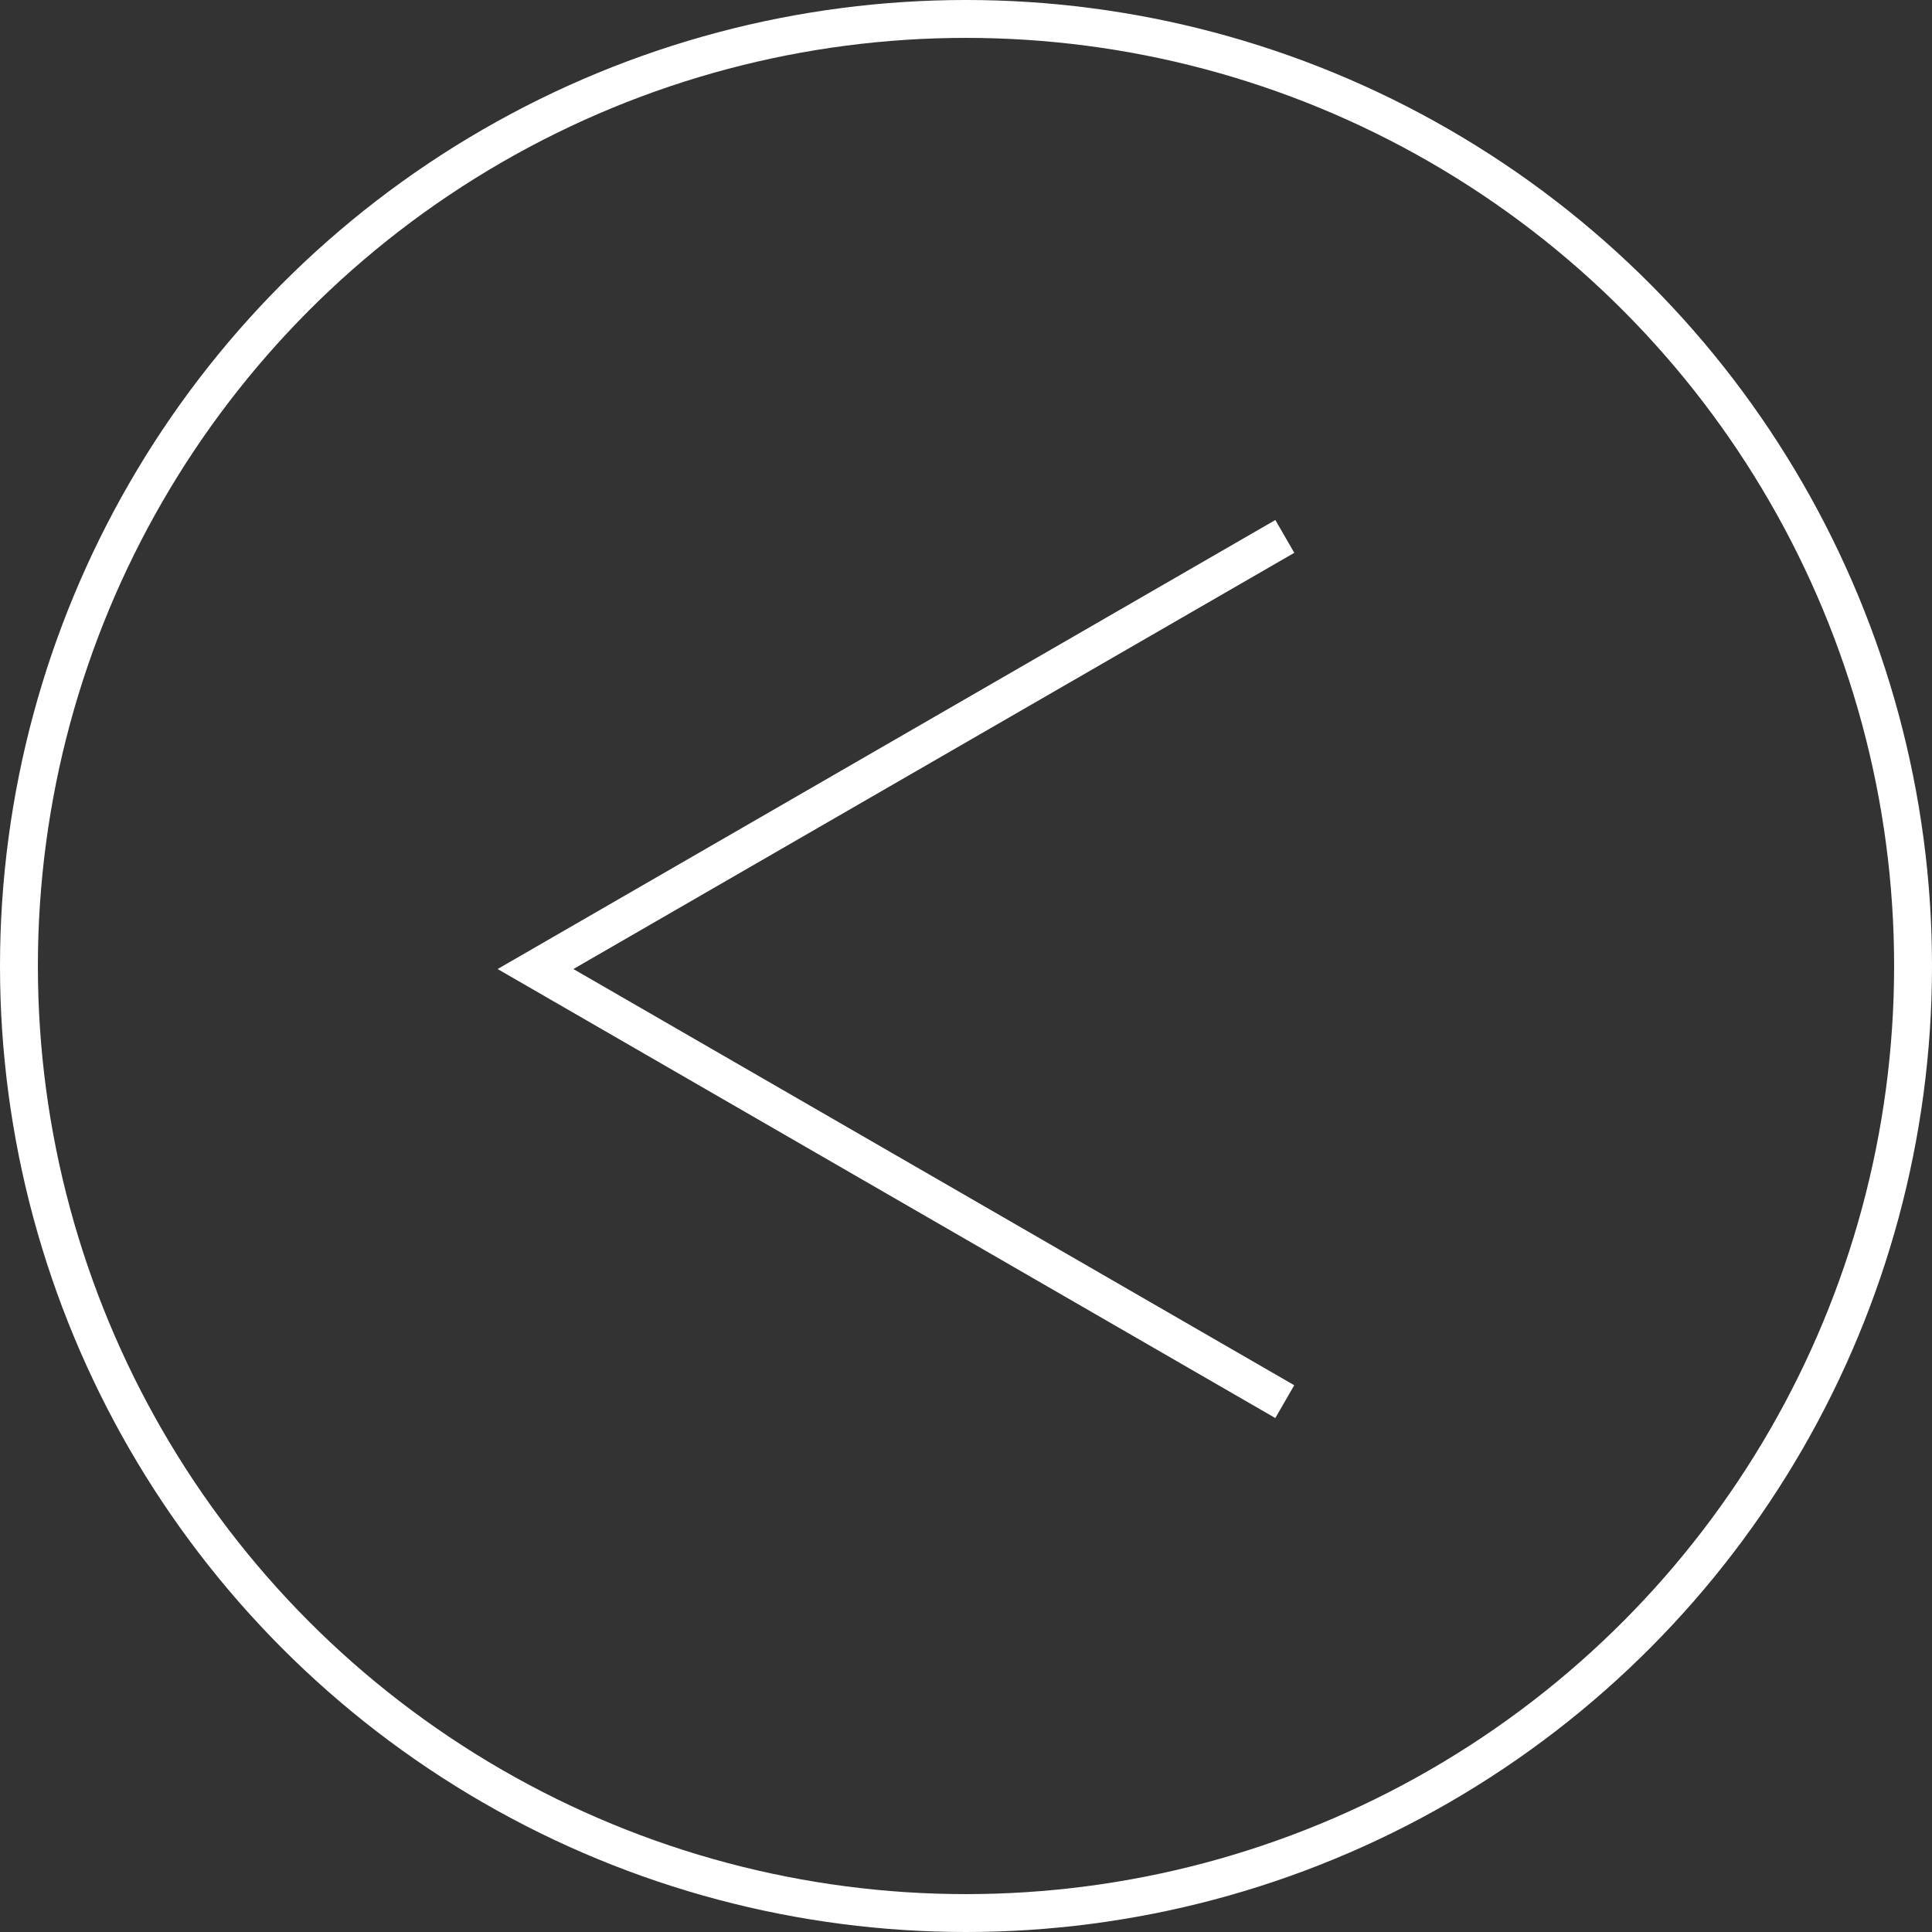
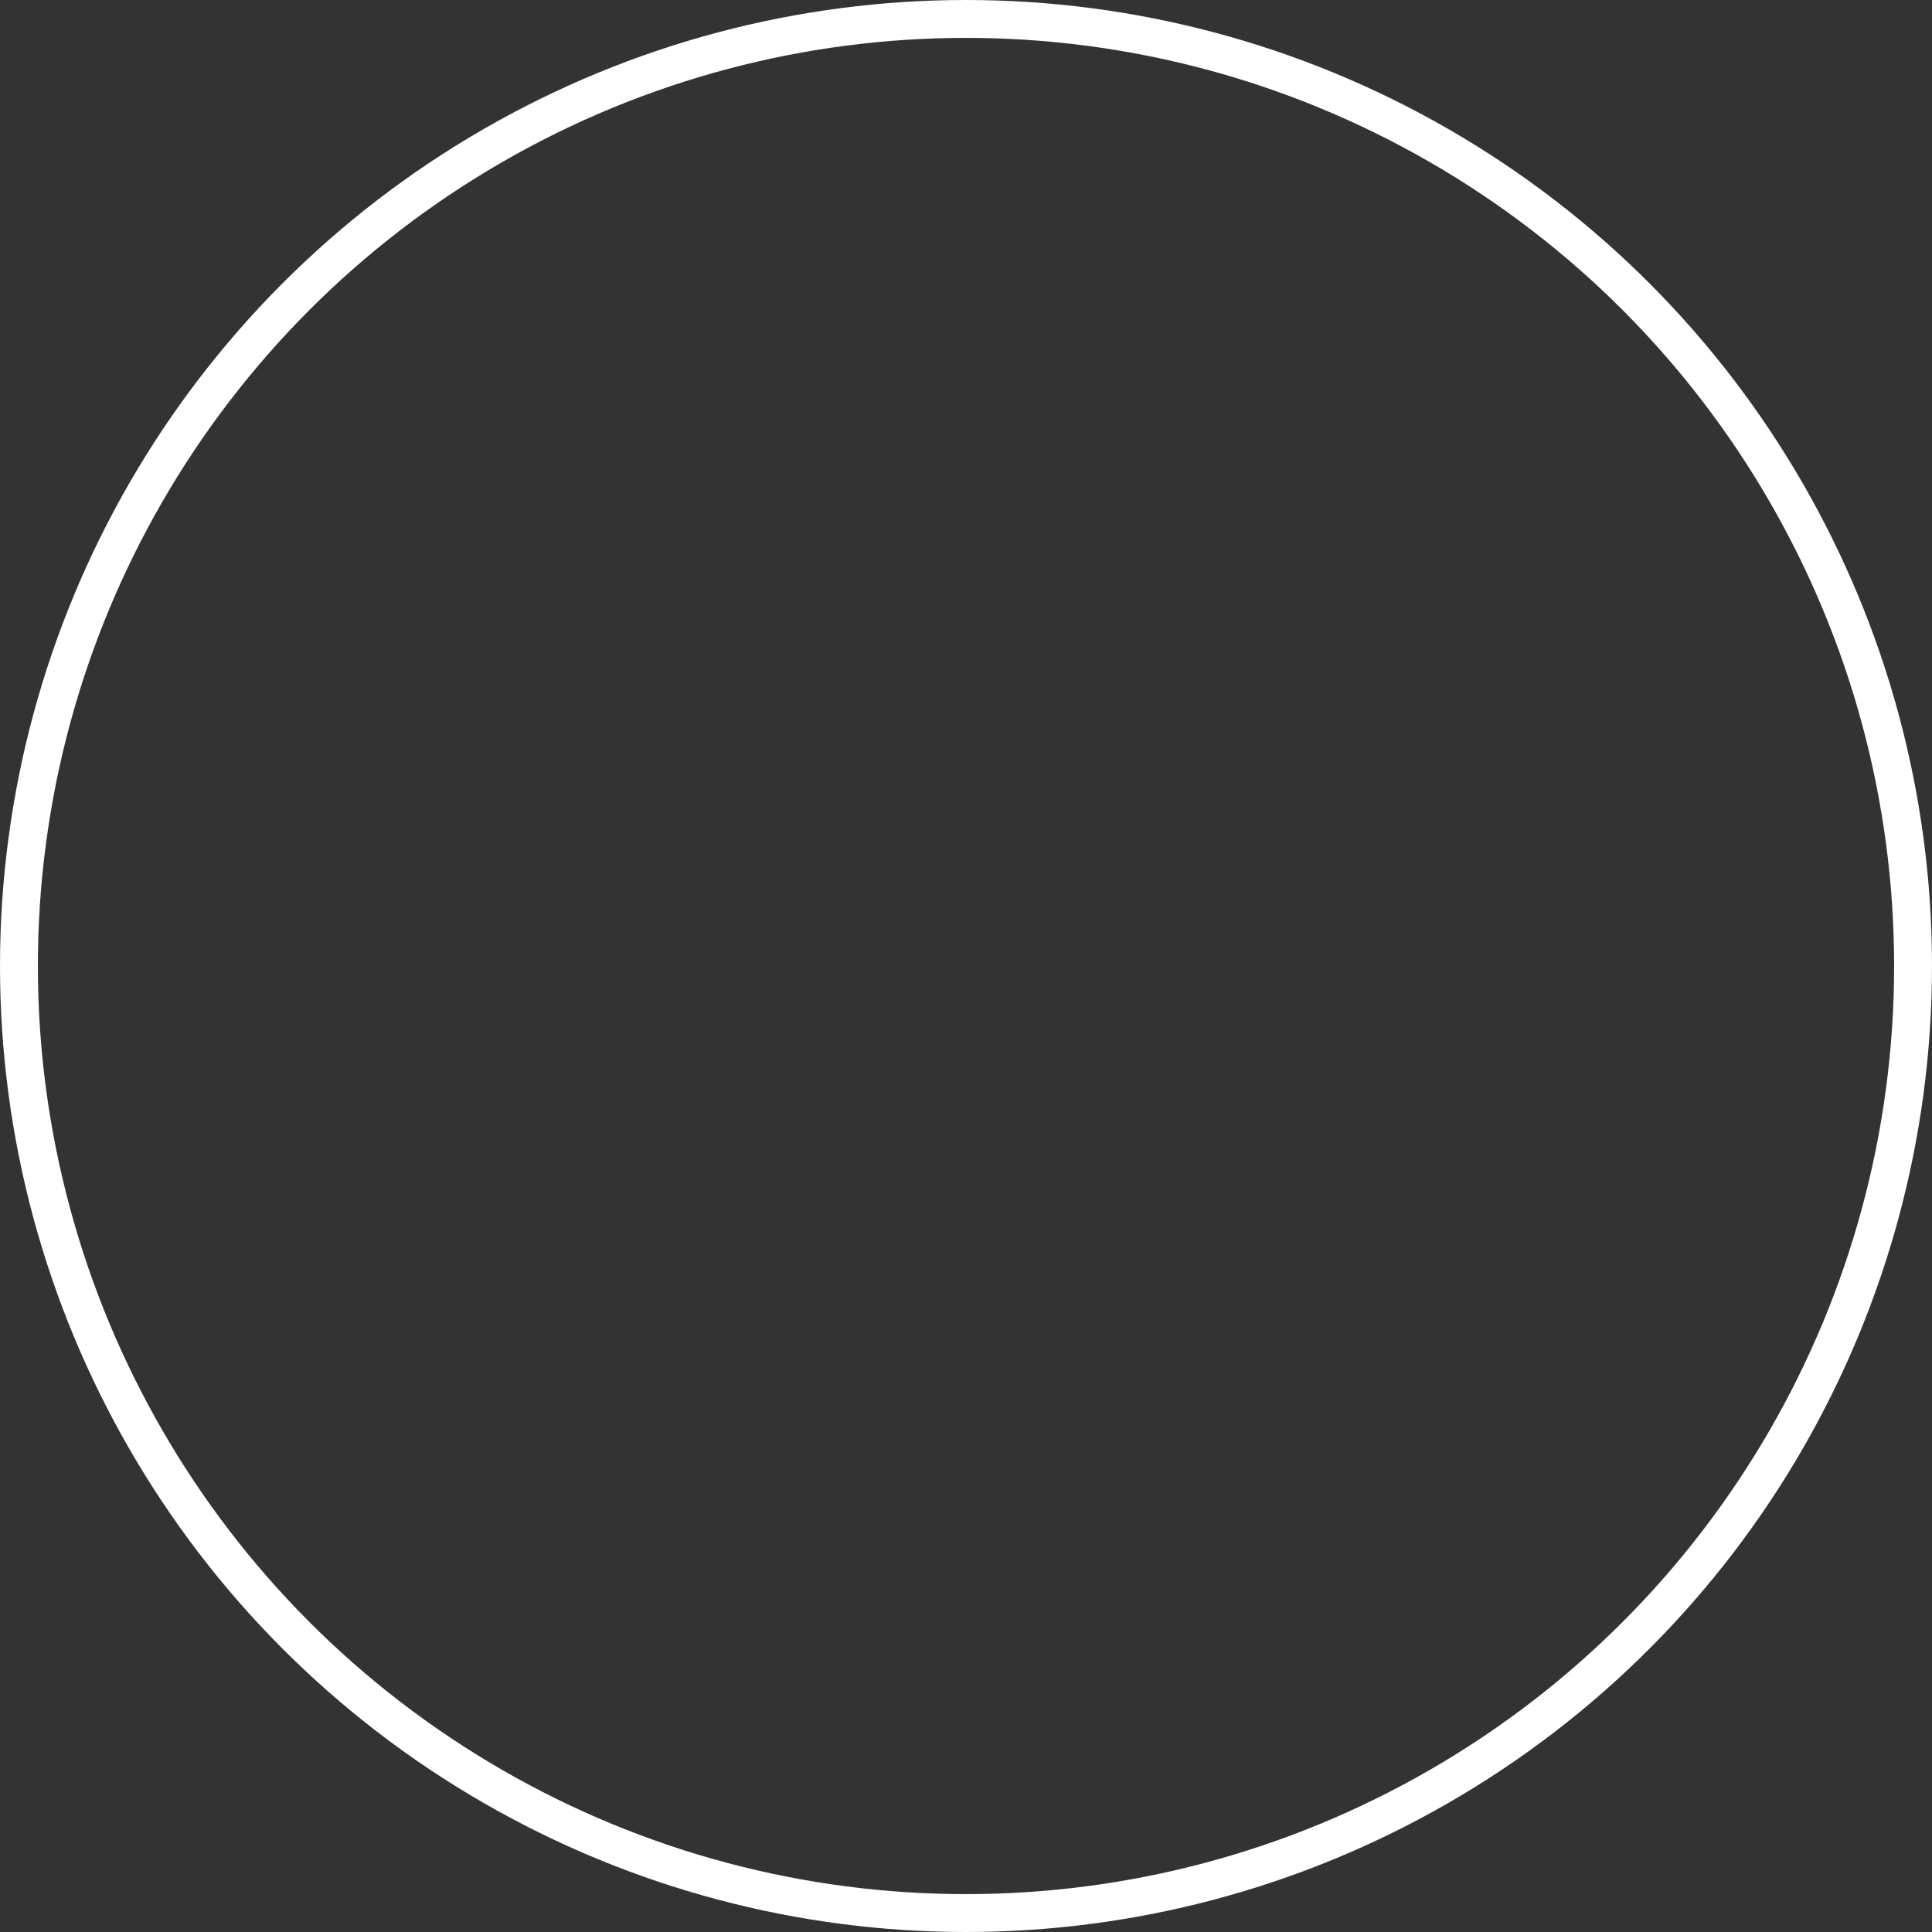
<svg xmlns="http://www.w3.org/2000/svg" width="51" height="51" viewBox="0 0 51 51">
  <rect x="0" y="0" width="51" height="51" fill="#333333" stroke="none" />
  <g fill="none" stroke="#FFF" stroke-miterlimit="10">
-     <path d="M33.916 14.16l-19.78 11.42L33.915 37" />
    <circle cx="25.5" cy="25.5" r="25" />
  </g>
</svg>